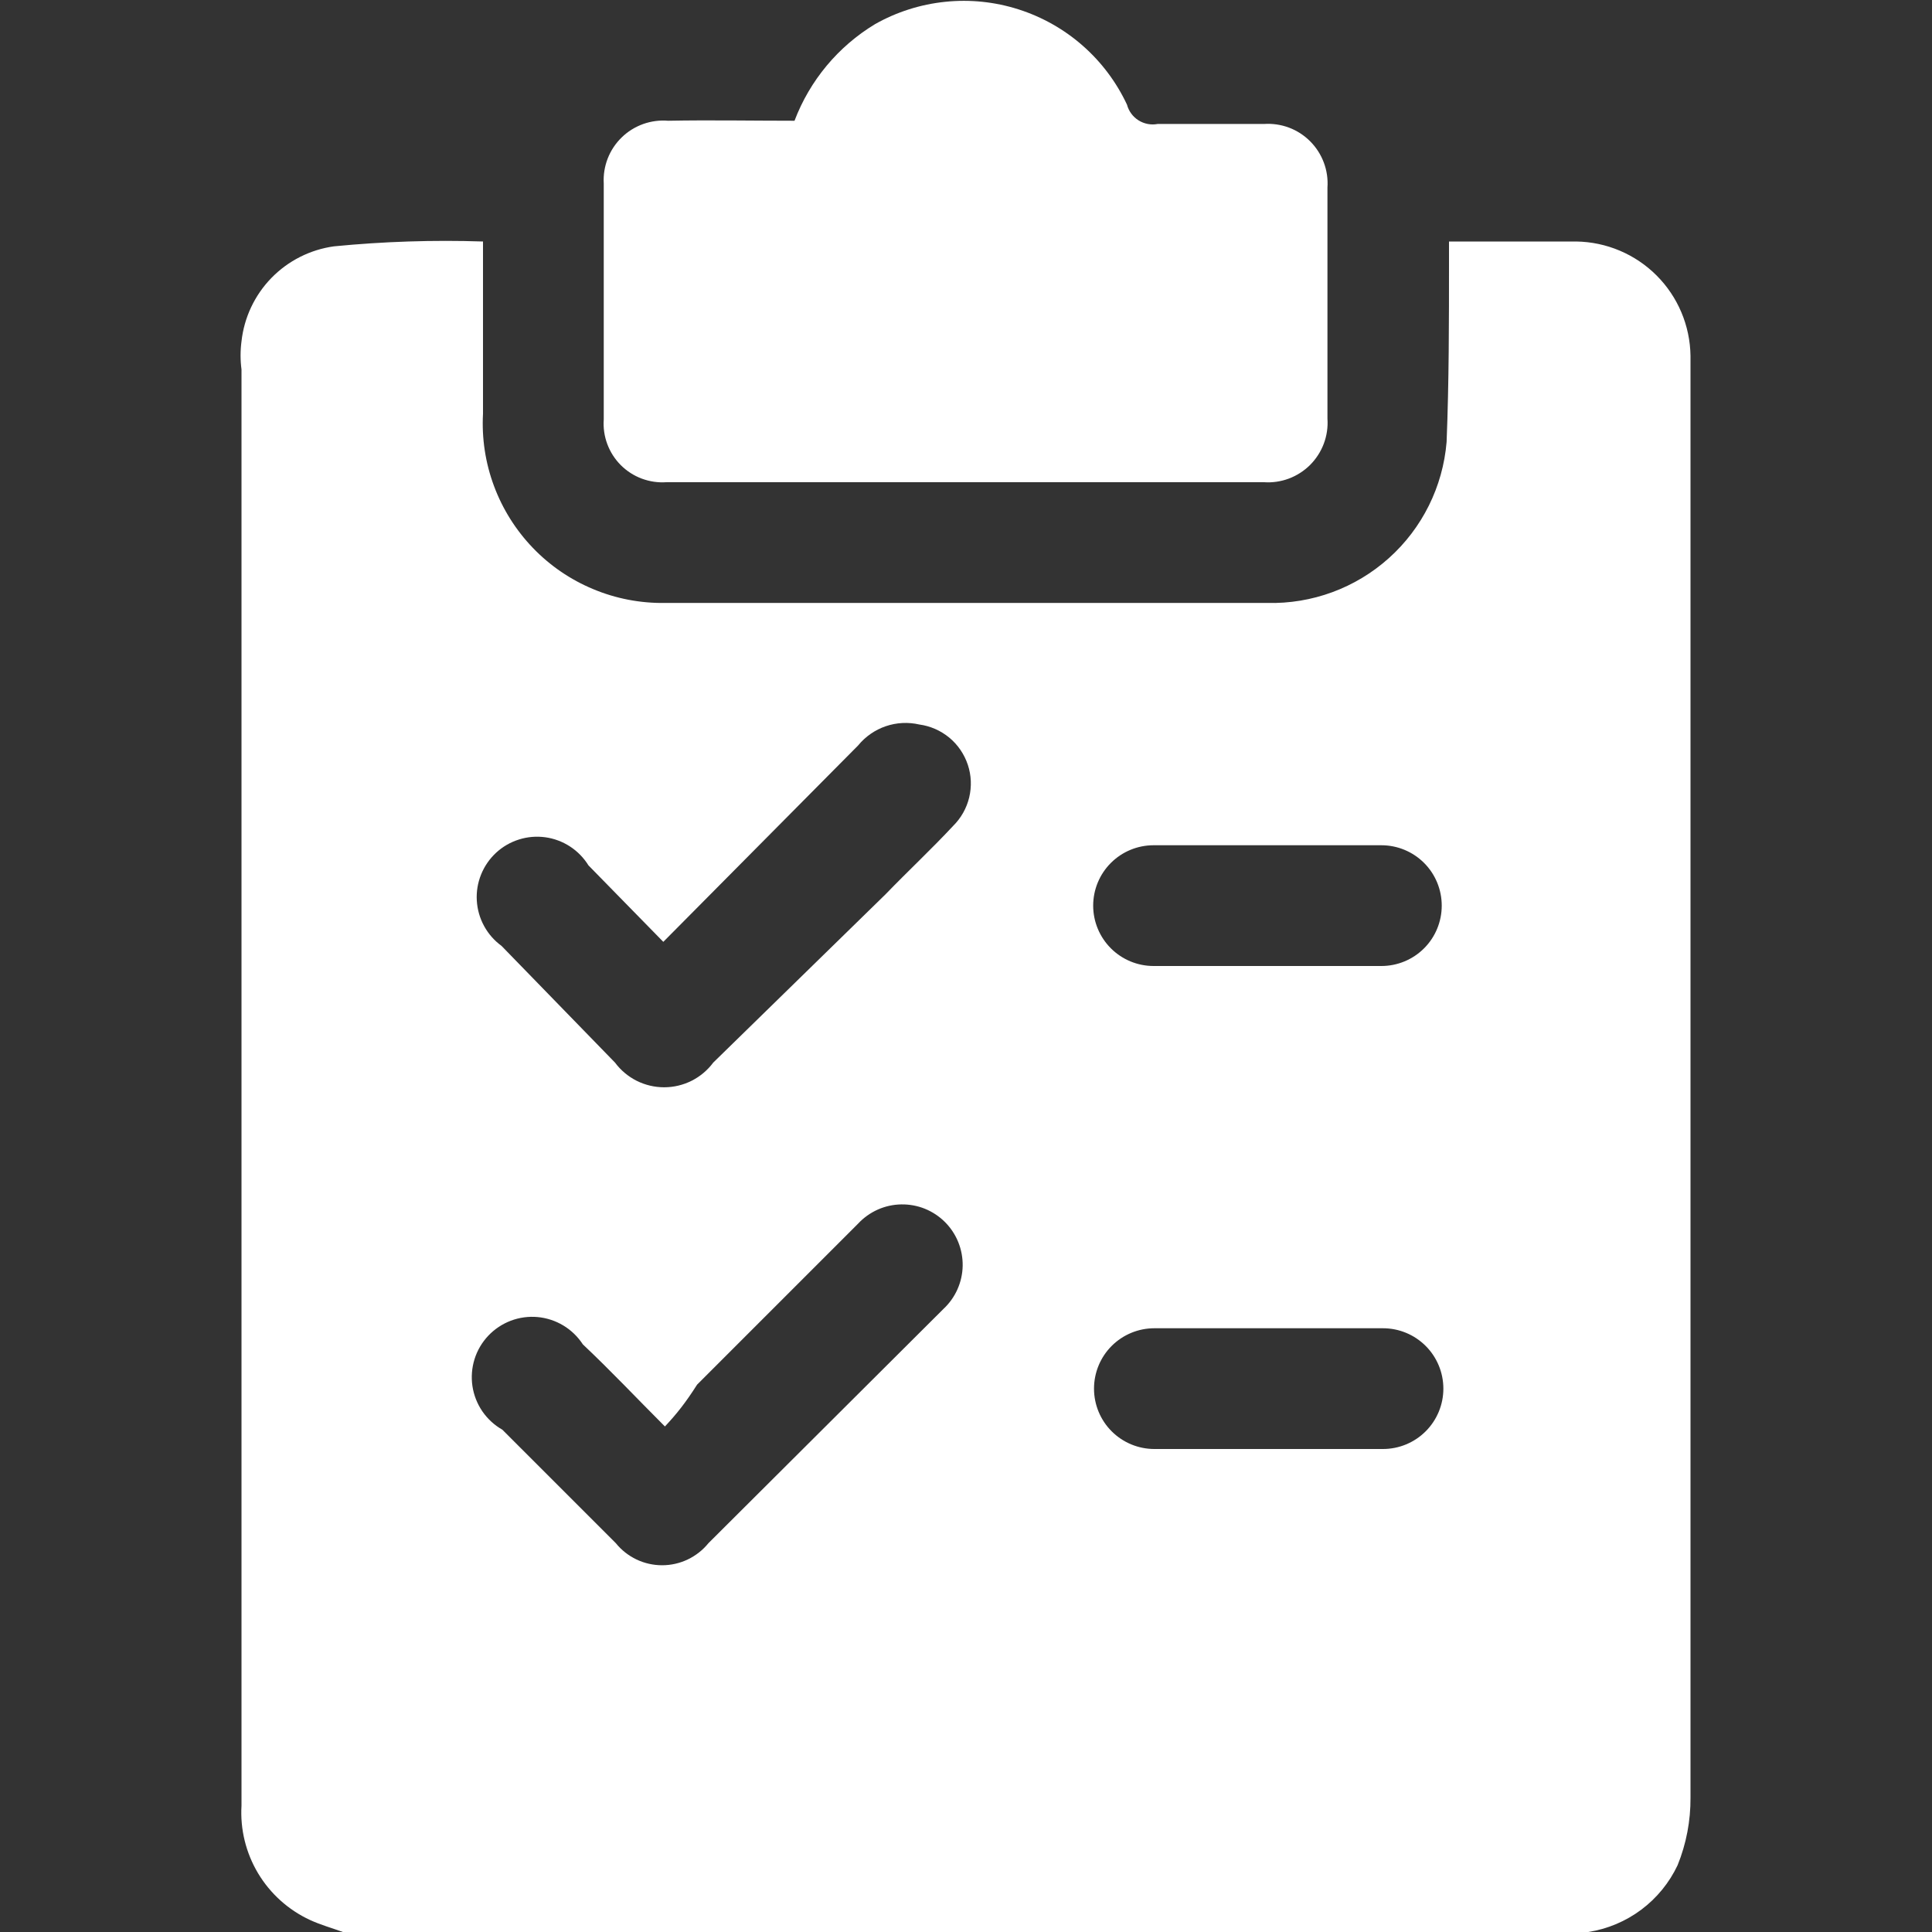
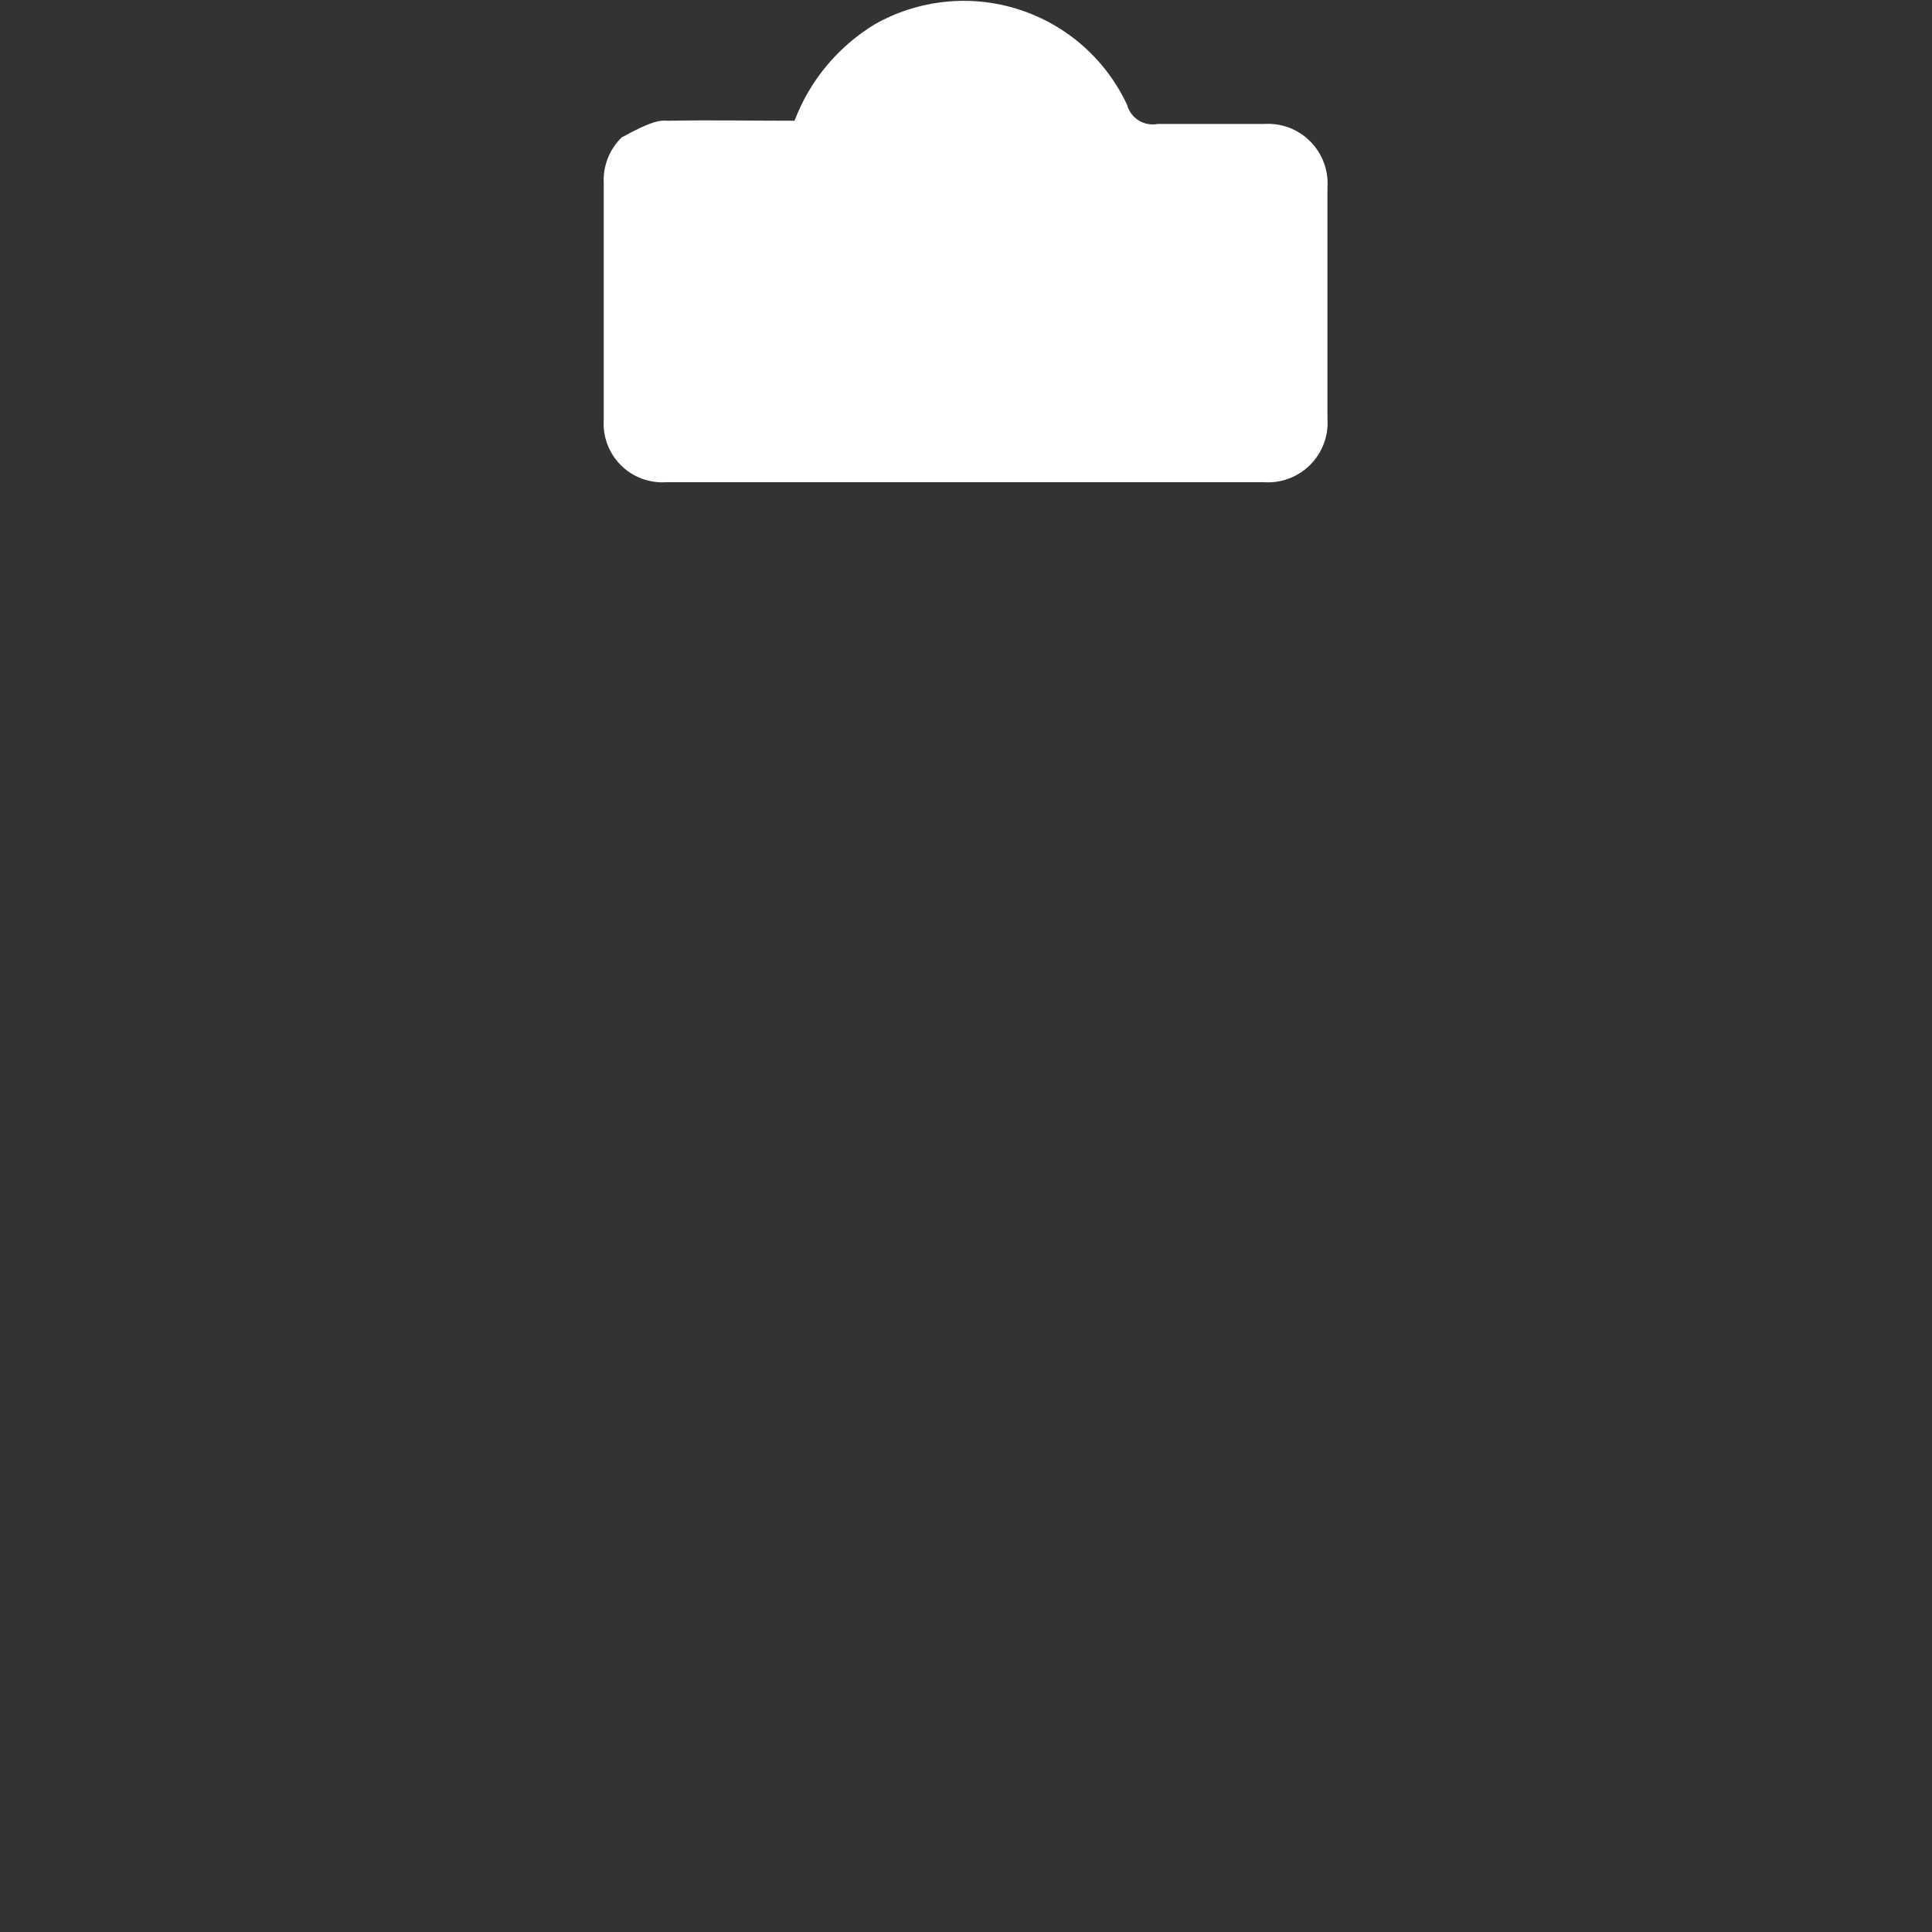
<svg xmlns="http://www.w3.org/2000/svg" width="58" height="58" viewBox="0 0 58 58" fill="none">
  <rect x="0" y="0" width="58" height="58" fill="#333333" stroke="none" />
  <g clip-path="url(#clip0_2008_1812)">
-     <path d="M47.681 58H10.295C9.957 57.879 9.618 57.783 9.304 57.638C8.657 57.338 8.115 56.85 7.748 56.238C7.382 55.626 7.208 54.918 7.25 54.206V11.093C7.213 10.812 7.213 10.527 7.25 10.247C7.329 9.53 7.646 8.86 8.149 8.343C8.653 7.827 9.314 7.493 10.029 7.395C11.515 7.25 13.008 7.201 14.5 7.25C14.5 8.942 14.5 10.682 14.5 12.422C14.46 13.16 14.572 13.898 14.83 14.59C15.088 15.283 15.485 15.915 15.997 16.448C16.509 16.981 17.125 17.402 17.808 17.686C18.489 17.971 19.223 18.112 19.962 18.101C26.003 18.101 32.029 18.101 38.038 18.101C39.384 18.136 40.692 17.655 41.694 16.756C42.697 15.858 43.317 14.609 43.428 13.268C43.5 11.455 43.5 9.667 43.5 7.854V7.25C44.829 7.25 46.086 7.25 47.318 7.25C48.225 7.263 49.09 7.628 49.731 8.269C50.372 8.91 50.737 9.775 50.75 10.682C50.75 11.238 50.75 11.793 50.75 12.325C50.75 26.229 50.75 40.109 50.75 53.964C50.755 54.66 50.624 55.349 50.363 55.994C50.114 56.522 49.739 56.981 49.271 57.331C48.804 57.68 48.258 57.91 47.681 58ZM19.913 28.275L17.666 25.979C17.525 25.752 17.336 25.558 17.112 25.412C16.887 25.266 16.633 25.171 16.368 25.135C16.103 25.099 15.833 25.122 15.578 25.203C15.323 25.283 15.088 25.419 14.892 25.601C14.696 25.783 14.542 26.006 14.442 26.255C14.342 26.503 14.298 26.77 14.314 27.037C14.33 27.304 14.404 27.565 14.533 27.8C14.661 28.035 14.839 28.238 15.056 28.396L18.463 31.9C18.634 32.13 18.857 32.317 19.113 32.446C19.369 32.574 19.651 32.641 19.938 32.641C20.224 32.641 20.506 32.574 20.762 32.446C21.018 32.317 21.241 32.13 21.412 31.9L26.583 26.849C27.26 26.148 27.961 25.496 28.613 24.795C28.851 24.56 29.018 24.264 29.096 23.939C29.174 23.614 29.16 23.274 29.054 22.957C28.948 22.64 28.756 22.358 28.499 22.145C28.241 21.932 27.929 21.795 27.598 21.75C27.264 21.673 26.915 21.691 26.59 21.802C26.266 21.913 25.979 22.113 25.762 22.378L19.913 28.275ZM19.913 42.775C19.067 41.929 18.367 41.18 17.497 40.358C17.347 40.128 17.148 39.935 16.913 39.793C16.677 39.651 16.413 39.564 16.14 39.539C15.866 39.514 15.591 39.552 15.334 39.649C15.077 39.747 14.846 39.901 14.657 40.101C14.469 40.3 14.328 40.54 14.246 40.802C14.164 41.064 14.143 41.342 14.183 41.613C14.224 41.885 14.326 42.143 14.481 42.37C14.637 42.596 14.841 42.784 15.08 42.92L18.488 46.328C18.655 46.535 18.867 46.701 19.107 46.816C19.348 46.931 19.611 46.99 19.877 46.99C20.143 46.99 20.406 46.931 20.647 46.816C20.887 46.701 21.099 46.535 21.267 46.328L28.323 39.295C28.501 39.129 28.644 38.929 28.743 38.707C28.842 38.484 28.896 38.244 28.9 38.001C28.904 37.758 28.859 37.516 28.768 37.29C28.677 37.065 28.541 36.859 28.369 36.687C28.197 36.515 27.992 36.38 27.767 36.288C27.541 36.197 27.299 36.153 27.056 36.157C26.812 36.161 26.572 36.214 26.35 36.313C26.128 36.413 25.928 36.555 25.762 36.733L20.928 41.567C20.59 42.098 20.324 42.437 19.962 42.823L19.913 42.775ZM38.062 29H41.47C41.951 29 42.412 28.809 42.752 28.469C43.092 28.129 43.282 27.668 43.282 27.188C43.282 26.707 43.092 26.246 42.752 25.906C42.412 25.566 41.951 25.375 41.47 25.375H34.631C34.15 25.375 33.689 25.566 33.349 25.906C33.009 26.246 32.818 26.707 32.818 27.188C32.818 27.668 33.009 28.129 33.349 28.469C33.689 28.809 34.15 29 34.631 29H38.062ZM38.062 39.875H34.655C34.174 39.875 33.713 40.066 33.373 40.406C33.033 40.746 32.843 41.207 32.843 41.688C32.843 42.168 33.033 42.629 33.373 42.969C33.713 43.309 34.174 43.5 34.655 43.5H41.518C41.999 43.5 42.46 43.309 42.8 42.969C43.14 42.629 43.331 42.168 43.331 41.688C43.331 41.207 43.14 40.746 42.8 40.406C42.46 40.066 41.999 39.875 41.518 39.875H38.062Z" fill="white" />
-     <path d="M23.852 3.625C24.311 2.415 25.162 1.394 26.269 0.725C26.918 0.358 27.636 0.13 28.378 0.054C29.119 -0.023 29.869 0.055 30.579 0.282C31.289 0.509 31.945 0.88 32.505 1.372C33.065 1.864 33.517 2.467 33.833 3.142C33.885 3.337 34.008 3.505 34.178 3.612C34.349 3.72 34.554 3.759 34.752 3.722C35.815 3.722 36.878 3.722 37.942 3.722C38.197 3.704 38.453 3.741 38.693 3.83C38.933 3.92 39.15 4.06 39.331 4.241C39.512 4.422 39.652 4.64 39.742 4.88C39.832 5.119 39.869 5.376 39.851 5.631V12.567C39.869 12.822 39.832 13.078 39.742 13.318C39.652 13.558 39.512 13.775 39.331 13.957C39.15 14.137 38.933 14.277 38.693 14.367C38.453 14.457 38.197 14.494 37.942 14.476H20.01C19.758 14.494 19.505 14.457 19.268 14.369C19.031 14.281 18.816 14.142 18.637 13.964C18.459 13.785 18.32 13.57 18.232 13.333C18.143 13.096 18.107 12.843 18.125 12.591C18.125 10.174 18.125 7.878 18.125 5.51C18.11 5.254 18.151 4.999 18.243 4.76C18.336 4.521 18.479 4.305 18.662 4.127C18.845 3.948 19.065 3.811 19.306 3.724C19.547 3.638 19.803 3.604 20.058 3.625C21.315 3.601 22.596 3.625 23.852 3.625Z" fill="white" />
+     <path d="M23.852 3.625C24.311 2.415 25.162 1.394 26.269 0.725C26.918 0.358 27.636 0.13 28.378 0.054C29.119 -0.023 29.869 0.055 30.579 0.282C31.289 0.509 31.945 0.88 32.505 1.372C33.065 1.864 33.517 2.467 33.833 3.142C33.885 3.337 34.008 3.505 34.178 3.612C34.349 3.72 34.554 3.759 34.752 3.722C35.815 3.722 36.878 3.722 37.942 3.722C38.197 3.704 38.453 3.741 38.693 3.83C38.933 3.92 39.15 4.06 39.331 4.241C39.512 4.422 39.652 4.64 39.742 4.88C39.832 5.119 39.869 5.376 39.851 5.631V12.567C39.869 12.822 39.832 13.078 39.742 13.318C39.652 13.558 39.512 13.775 39.331 13.957C39.15 14.137 38.933 14.277 38.693 14.367C38.453 14.457 38.197 14.494 37.942 14.476H20.01C19.758 14.494 19.505 14.457 19.268 14.369C19.031 14.281 18.816 14.142 18.637 13.964C18.459 13.785 18.32 13.57 18.232 13.333C18.143 13.096 18.107 12.843 18.125 12.591C18.125 10.174 18.125 7.878 18.125 5.51C18.11 5.254 18.151 4.999 18.243 4.76C18.336 4.521 18.479 4.305 18.662 4.127C19.547 3.638 19.803 3.604 20.058 3.625C21.315 3.601 22.596 3.625 23.852 3.625Z" fill="white" />
  </g>
  <defs>
    <clipPath id="clip0_2008_1812">
      <rect width="58" height="58" fill="white" />
    </clipPath>
  </defs>
</svg>